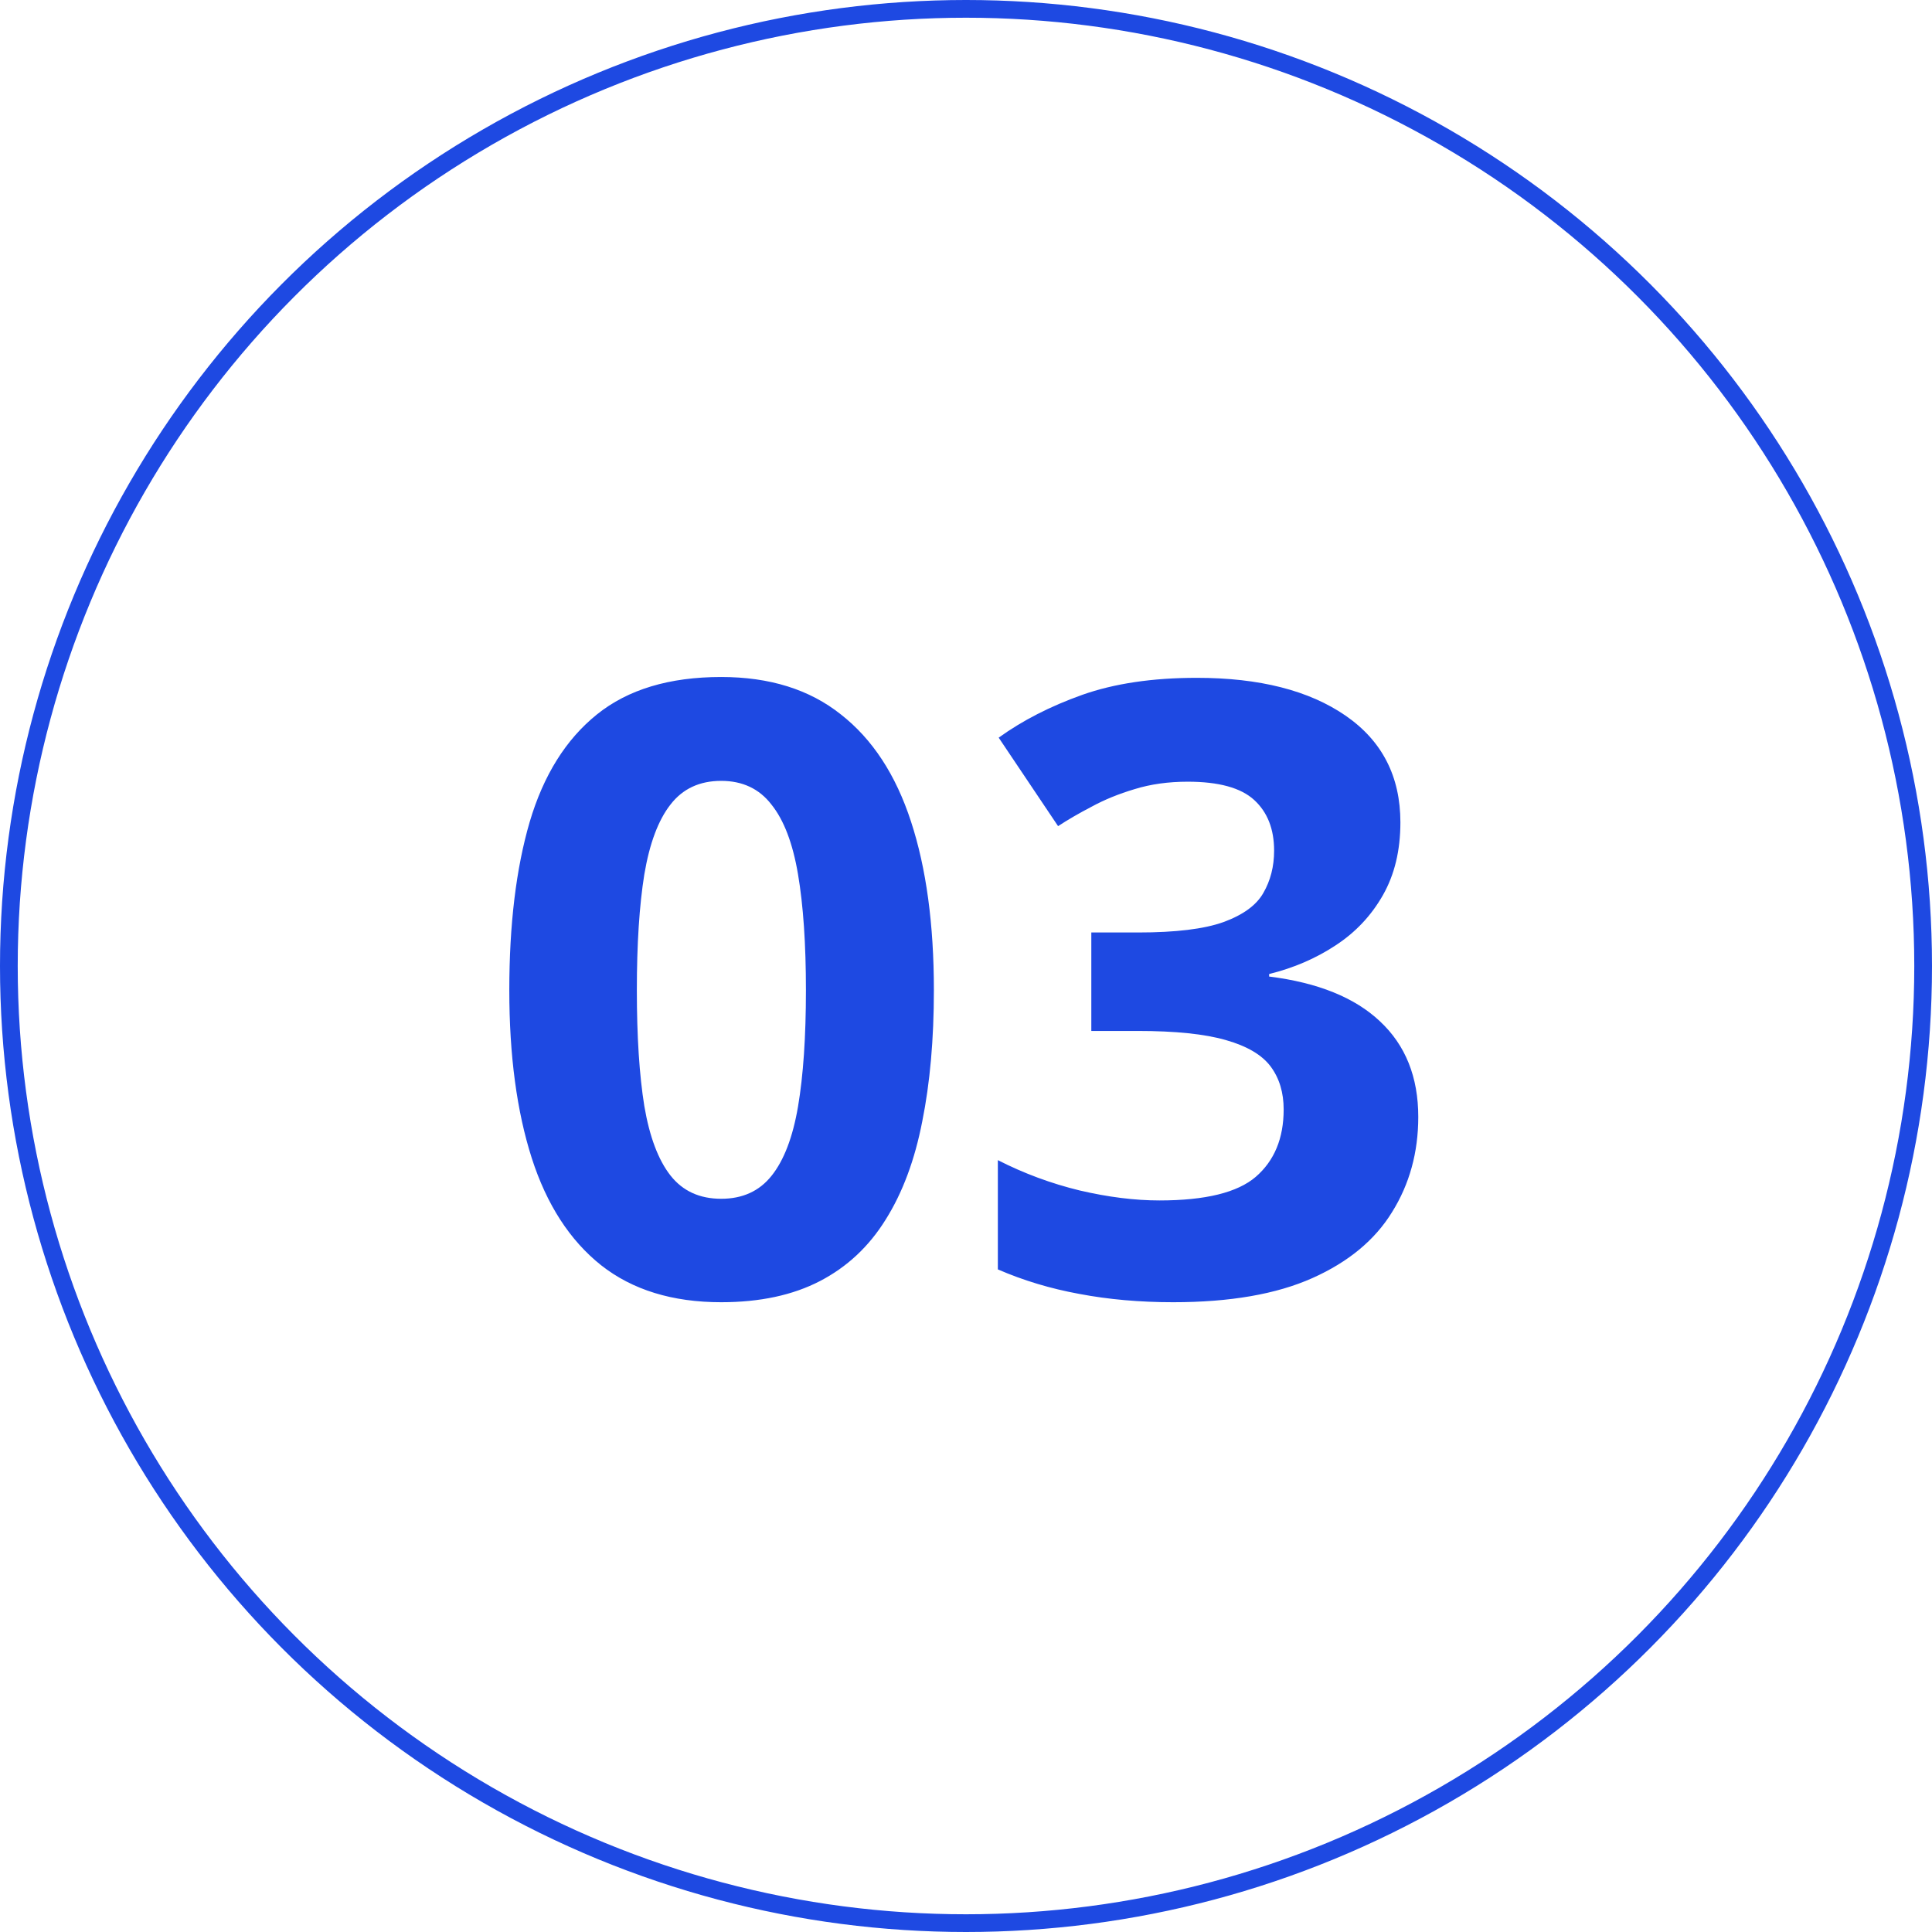
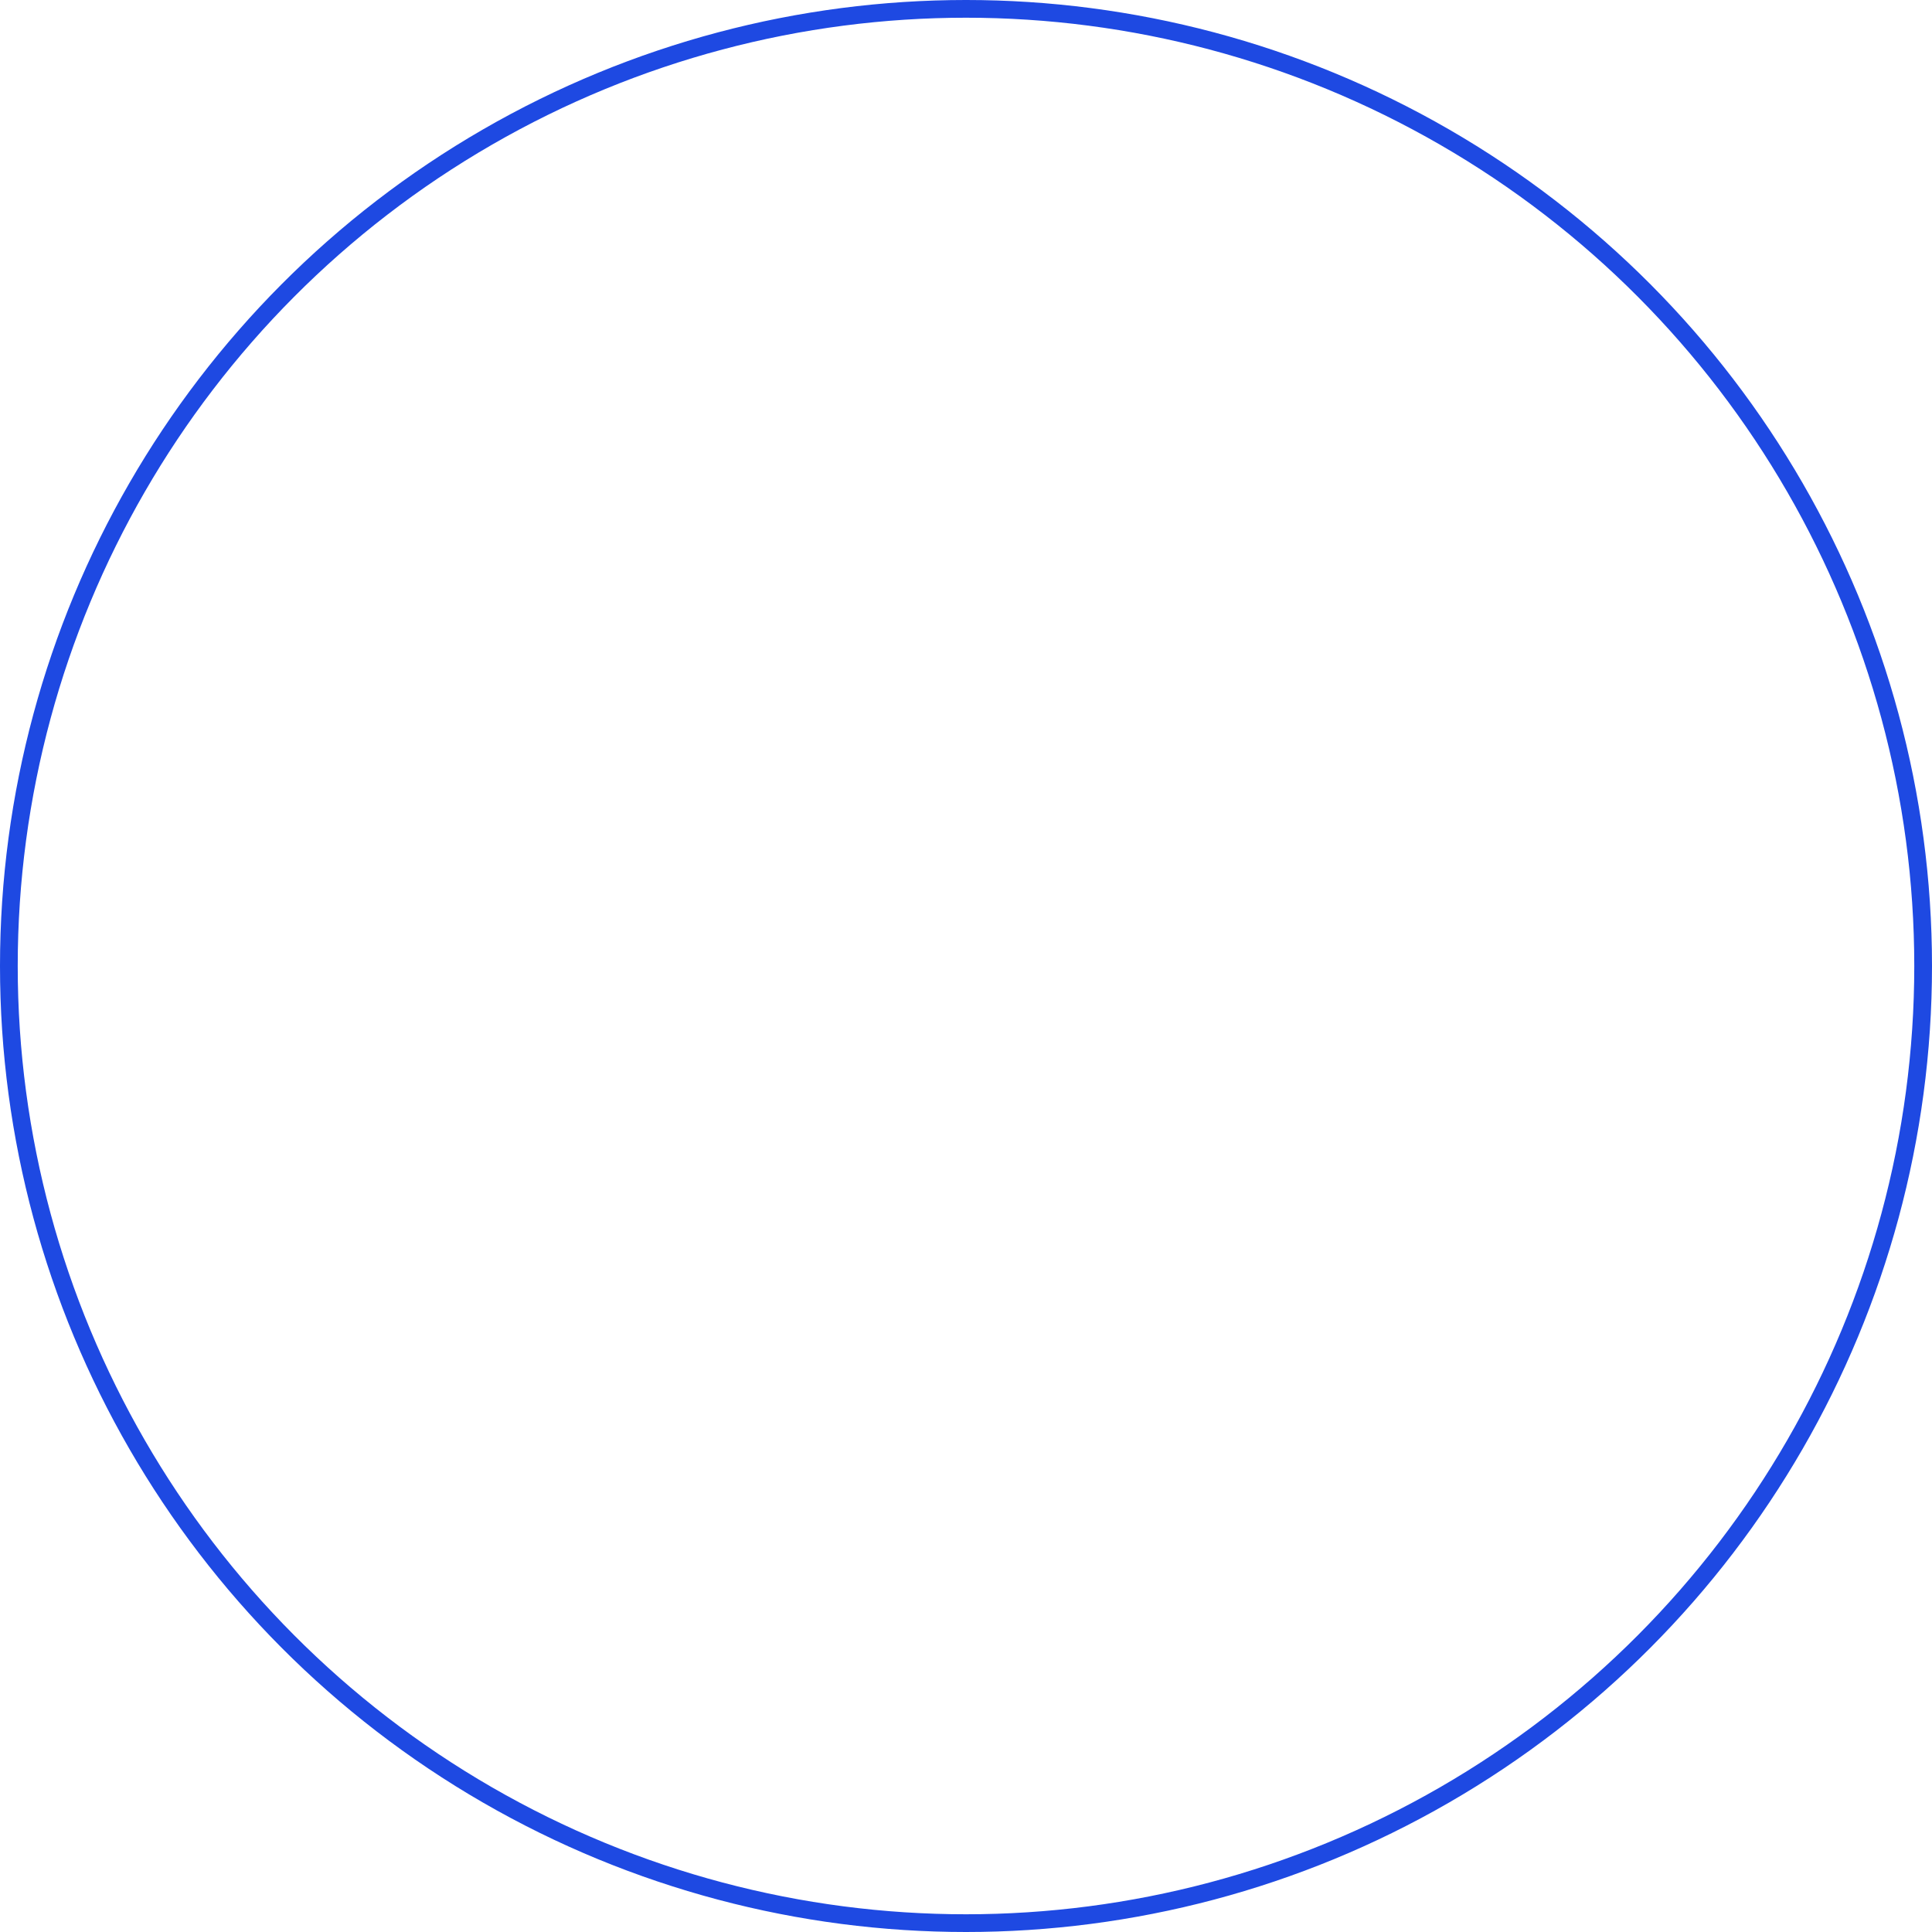
<svg xmlns="http://www.w3.org/2000/svg" width="109" height="109" viewBox="0 0 109 109" fill="none">
  <circle cx="54.5" cy="54.5" r="54" stroke="#1E49E2" />
-   <path d="M52.688 55.867C52.688 58.633 52.469 61.102 52.031 63.273C51.609 65.445 50.922 67.289 49.969 68.805C49.031 70.32 47.797 71.477 46.266 72.273C44.734 73.07 42.875 73.469 40.688 73.469C37.938 73.469 35.68 72.773 33.914 71.383C32.148 69.977 30.844 67.961 30 65.336C29.156 62.695 28.734 59.539 28.734 55.867C28.734 52.164 29.117 49 29.883 46.375C30.664 43.734 31.93 41.711 33.68 40.305C35.43 38.898 37.766 38.195 40.688 38.195C43.422 38.195 45.672 38.898 47.438 40.305C49.219 41.695 50.539 43.711 51.398 46.352C52.258 48.977 52.688 52.148 52.688 55.867ZM35.93 55.867C35.93 58.477 36.07 60.656 36.352 62.406C36.648 64.141 37.141 65.445 37.828 66.32C38.516 67.195 39.469 67.633 40.688 67.633C41.891 67.633 42.836 67.203 43.523 66.344C44.227 65.469 44.727 64.164 45.023 62.43C45.32 60.68 45.469 58.492 45.469 55.867C45.469 53.258 45.32 51.078 45.023 49.328C44.727 47.578 44.227 46.266 43.523 45.391C42.836 44.5 41.891 44.055 40.688 44.055C39.469 44.055 38.516 44.5 37.828 45.391C37.141 46.266 36.648 47.578 36.352 49.328C36.07 51.078 35.93 53.258 35.93 55.867ZM79.008 46.398C79.008 47.977 78.68 49.344 78.023 50.5C77.367 51.656 76.477 52.602 75.352 53.336C74.242 54.07 72.992 54.609 71.602 54.953V55.094C74.352 55.438 76.438 56.281 77.859 57.625C79.297 58.969 80.016 60.766 80.016 63.016C80.016 65.016 79.523 66.805 78.539 68.383C77.57 69.961 76.07 71.203 74.039 72.109C72.008 73.016 69.391 73.469 66.188 73.469C64.297 73.469 62.531 73.312 60.891 73C59.266 72.703 57.734 72.242 56.297 71.617V65.453C57.766 66.203 59.305 66.773 60.914 67.164C62.523 67.539 64.023 67.727 65.414 67.727C68.008 67.727 69.82 67.281 70.852 66.391C71.898 65.484 72.422 64.219 72.422 62.594C72.422 61.641 72.18 60.836 71.695 60.18C71.211 59.523 70.367 59.023 69.164 58.68C67.977 58.336 66.312 58.164 64.172 58.164H61.57V52.609H64.219C66.328 52.609 67.93 52.414 69.023 52.023C70.133 51.617 70.883 51.07 71.273 50.383C71.68 49.68 71.883 48.883 71.883 47.992C71.883 46.773 71.508 45.82 70.758 45.133C70.008 44.445 68.758 44.102 67.008 44.102C65.914 44.102 64.914 44.242 64.008 44.523C63.117 44.789 62.312 45.117 61.594 45.508C60.875 45.883 60.242 46.25 59.695 46.609L56.344 41.617C57.688 40.648 59.258 39.844 61.055 39.203C62.867 38.562 65.023 38.242 67.523 38.242C71.055 38.242 73.852 38.953 75.914 40.375C77.977 41.797 79.008 43.805 79.008 46.398Z" fill="#1E49E2" />
</svg>